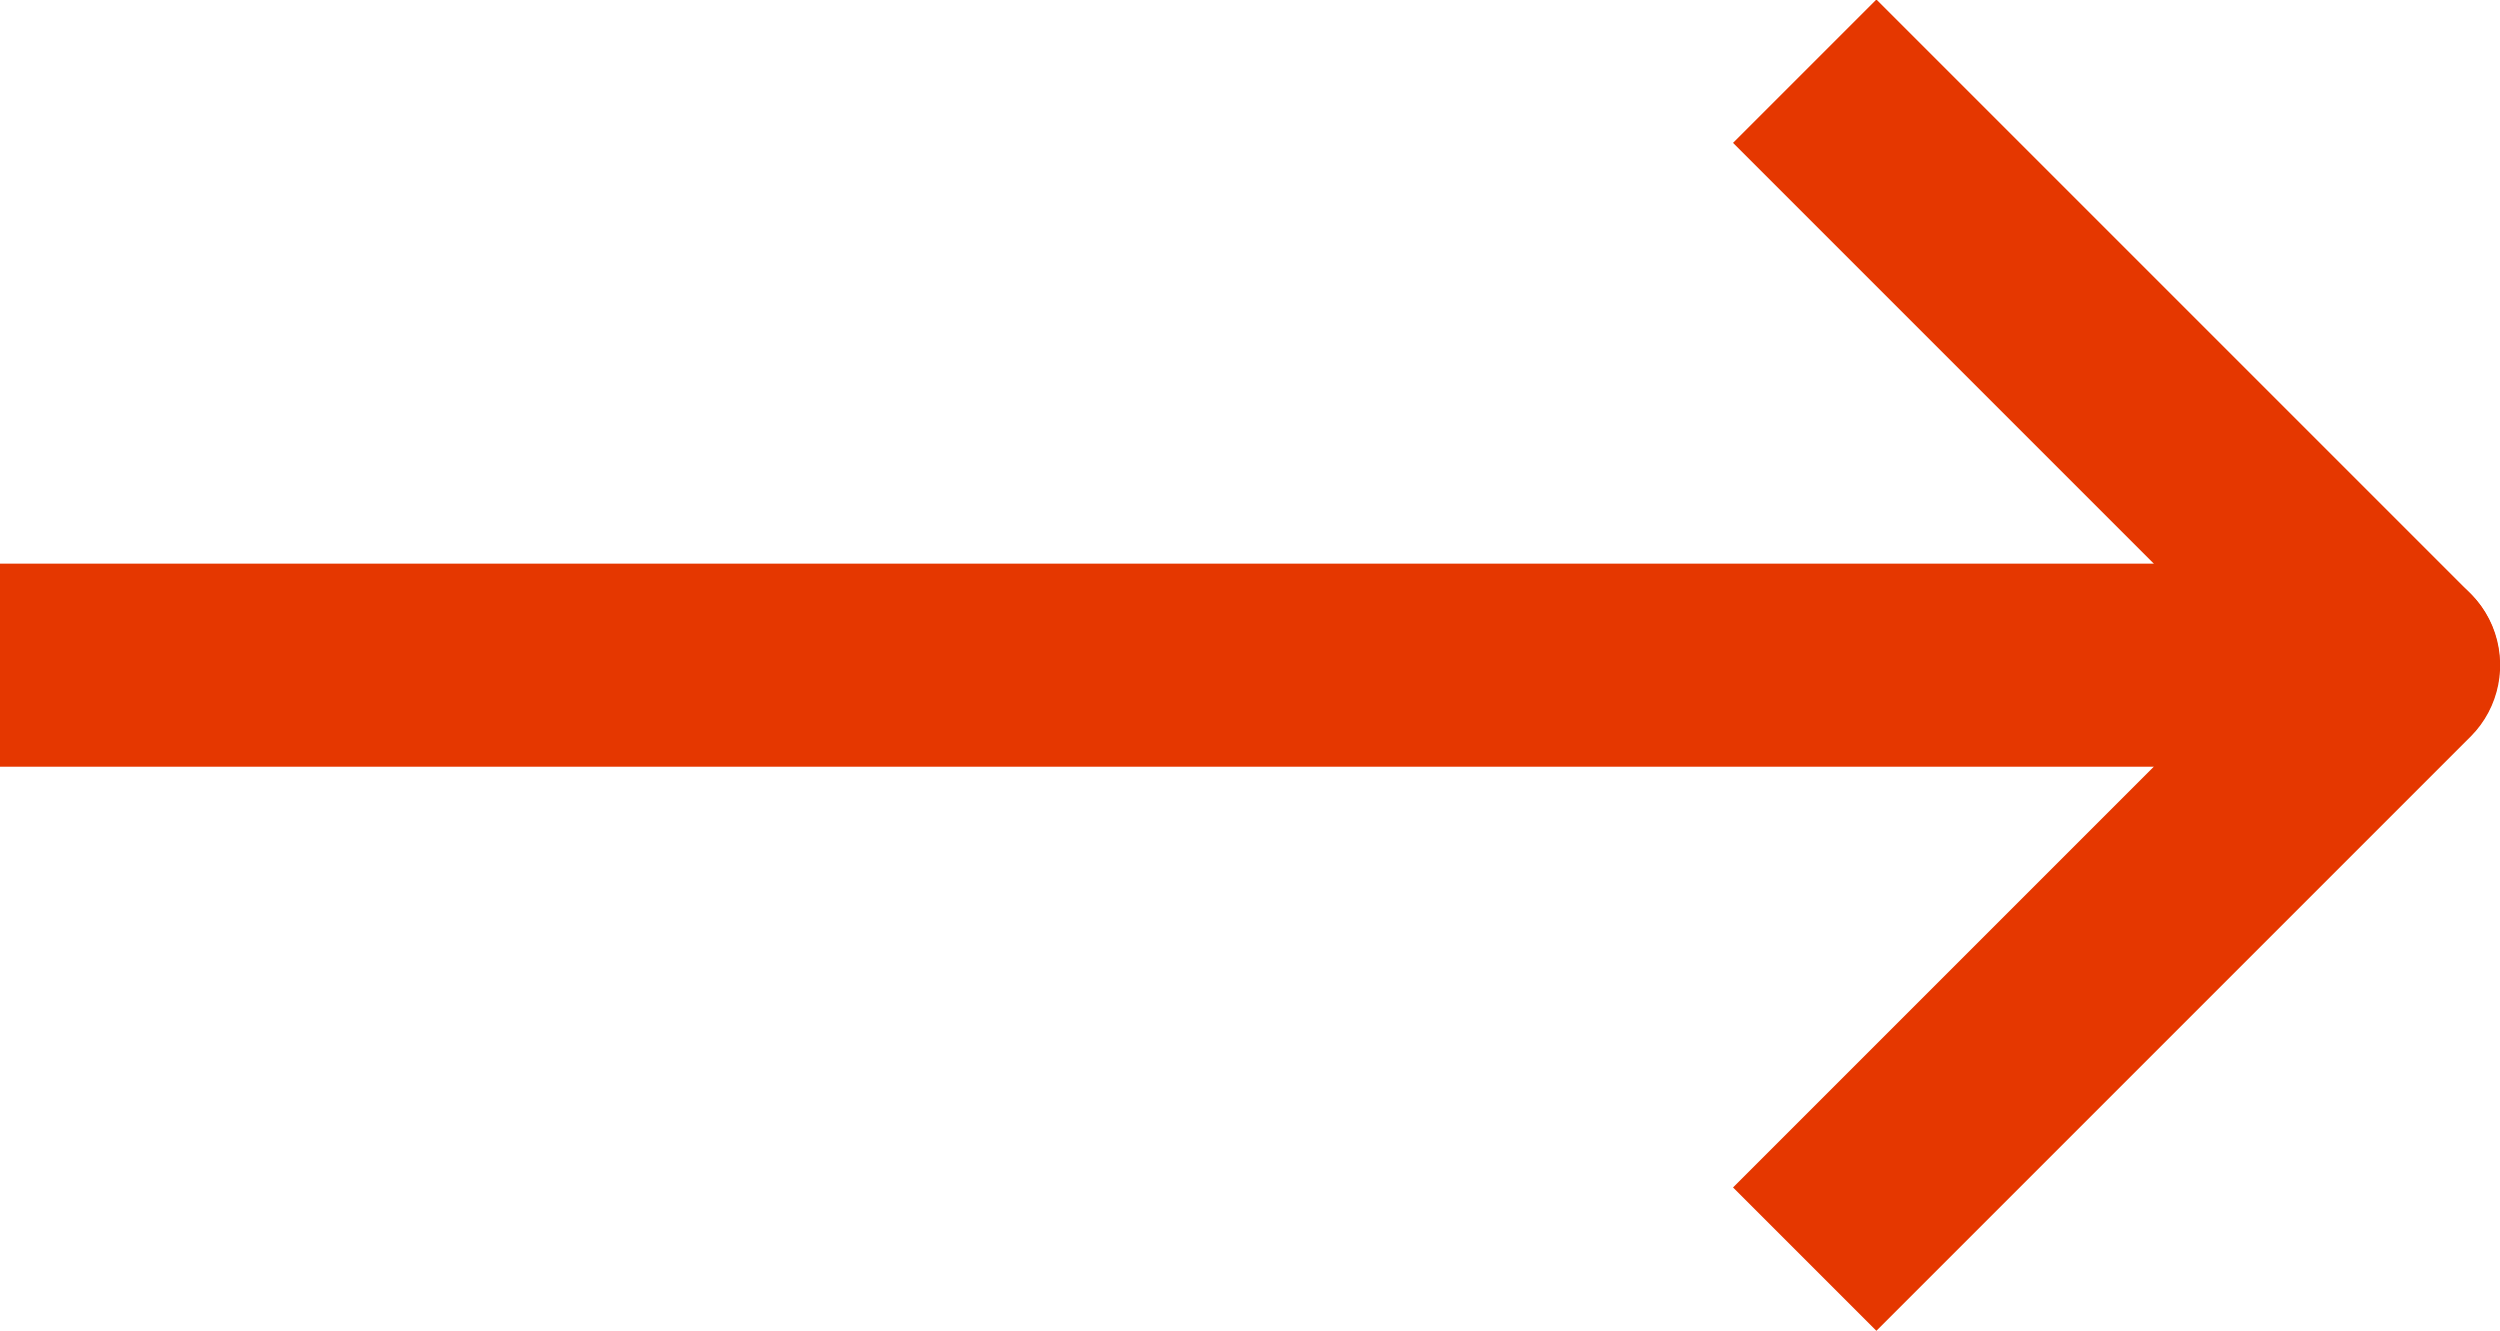
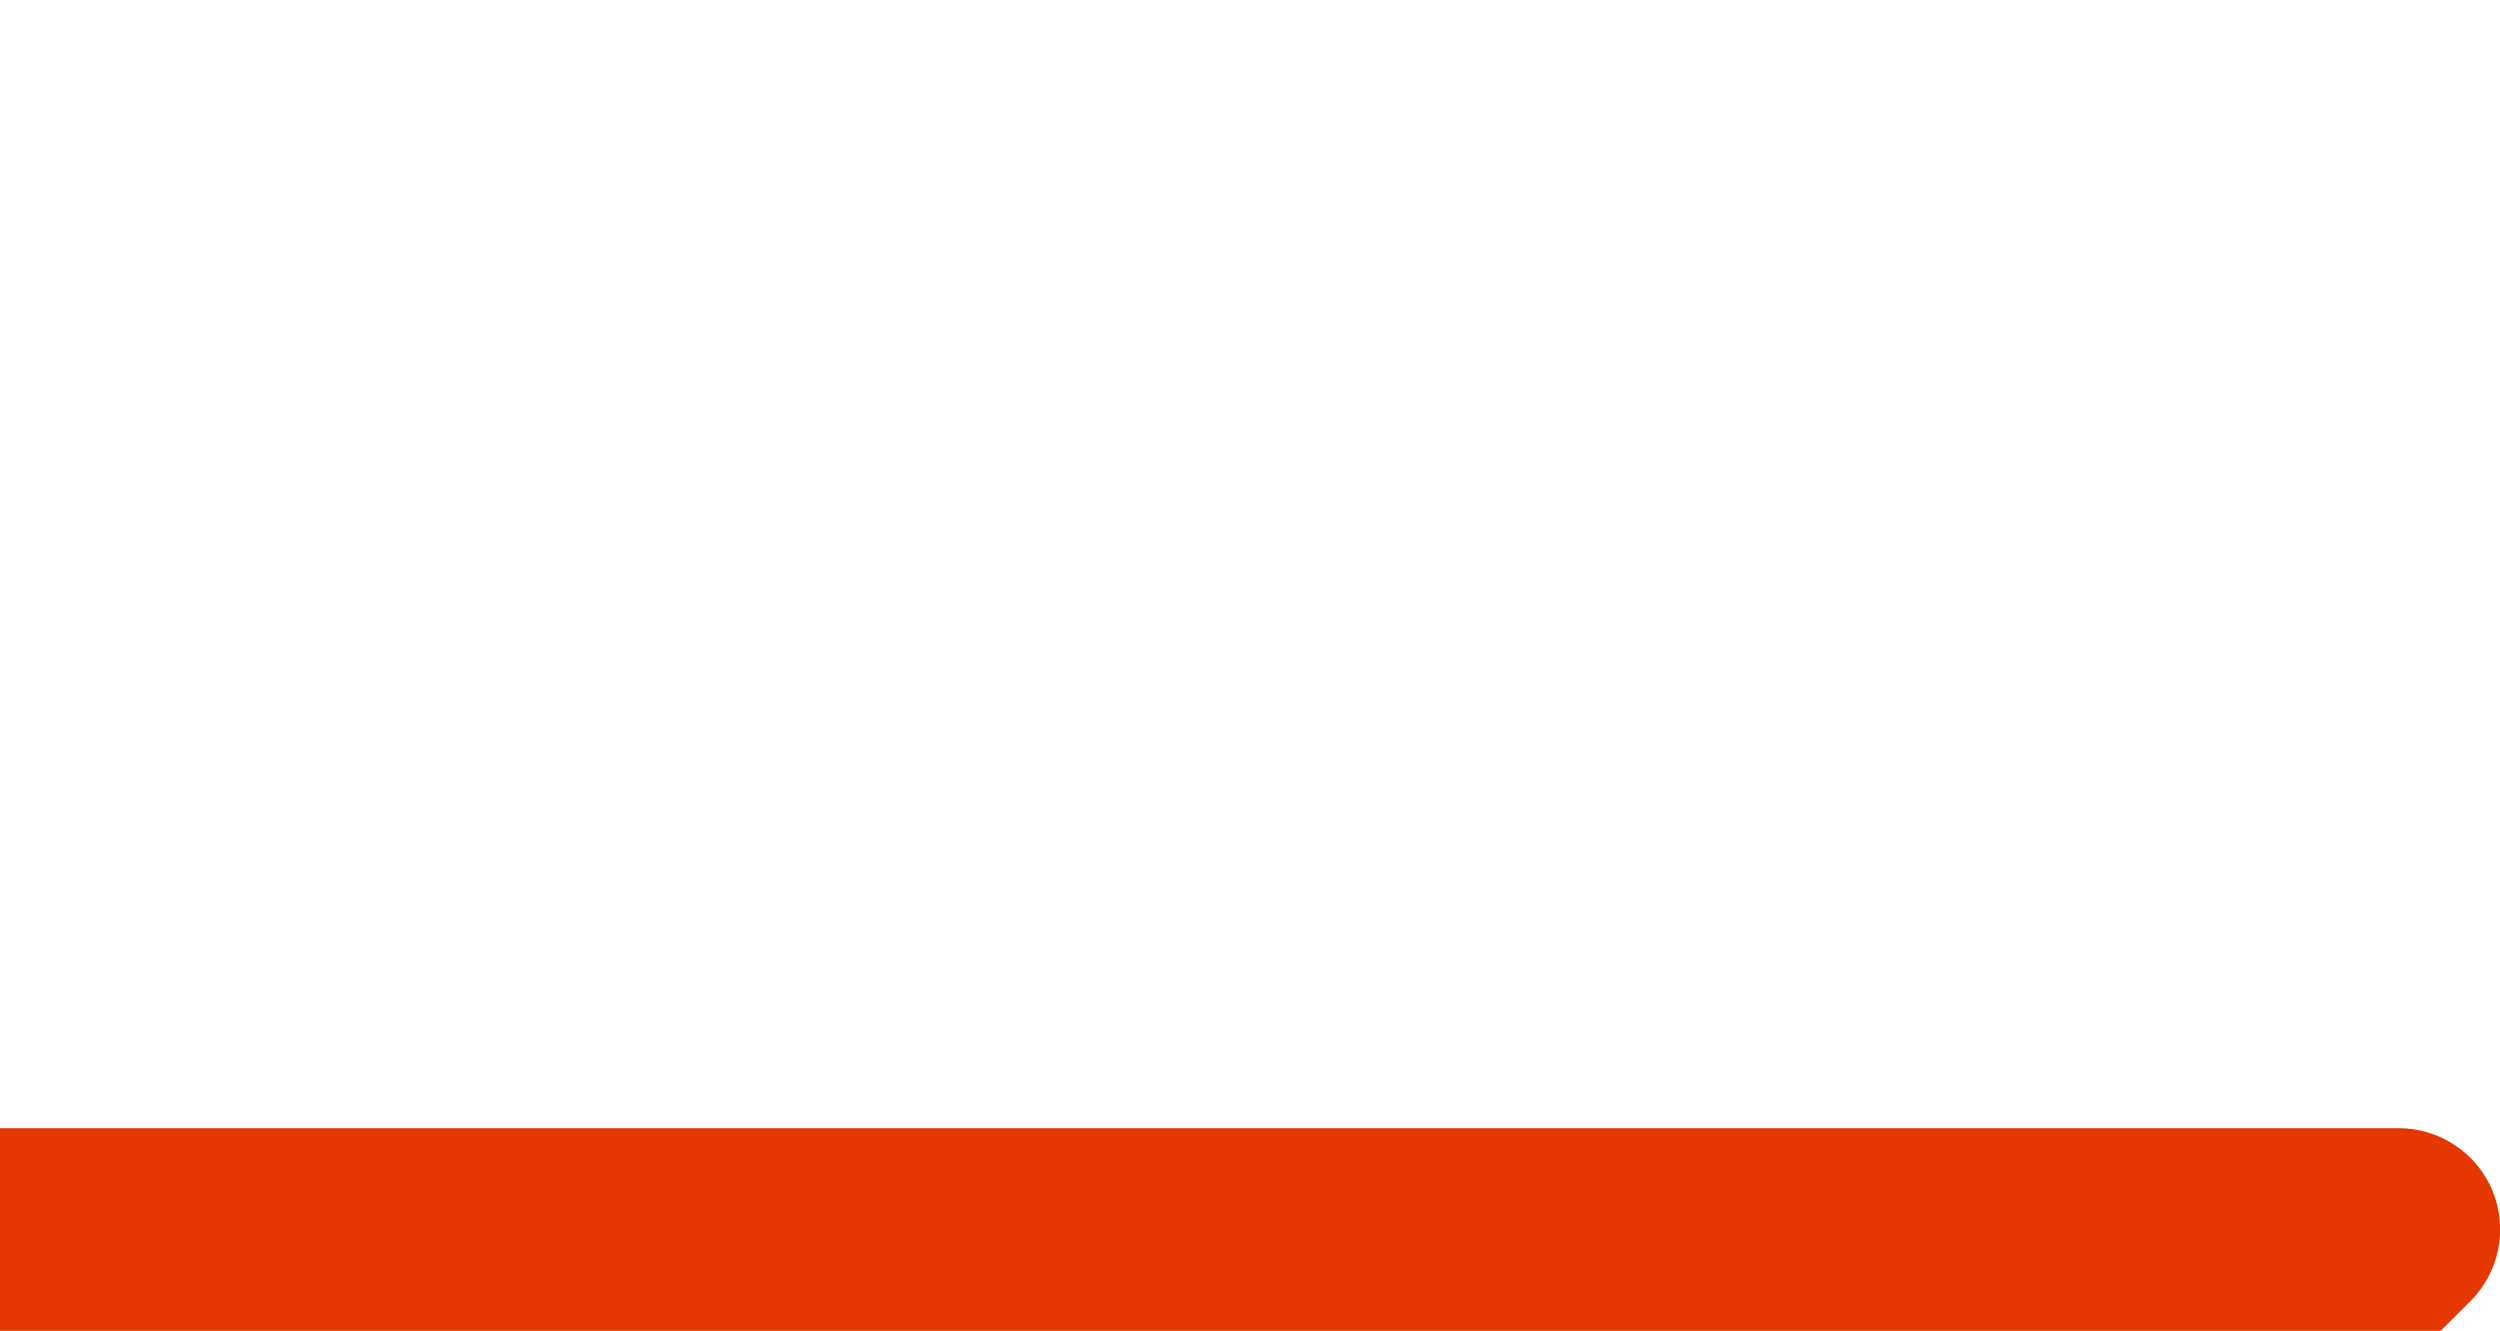
<svg xmlns="http://www.w3.org/2000/svg" id="_レイヤー_2" viewBox="0 0 49.35 26.27">
  <defs>
    <style>.cls-1{fill:#e53700;}</style>
  </defs>
  <g id="design">
-     <path class="cls-1" d="m47.35,15.13H0v-4h42.52l-8.31-8.31,2.83-2.83,11.72,11.72c.57.57.74,1.43.43,2.18-.31.75-1.04,1.23-1.85,1.23Z" />
-     <path class="cls-1" d="m37.04,26.27l-2.83-2.83,8.31-8.31H0v-4h47.35c.81,0,1.54.49,1.85,1.23.31.75.14,1.61-.43,2.18l-11.72,11.72Z" />
+     <path class="cls-1" d="m37.04,26.27H0v-4h47.35c.81,0,1.54.49,1.85,1.23.31.75.14,1.61-.43,2.18l-11.72,11.72Z" />
  </g>
</svg>